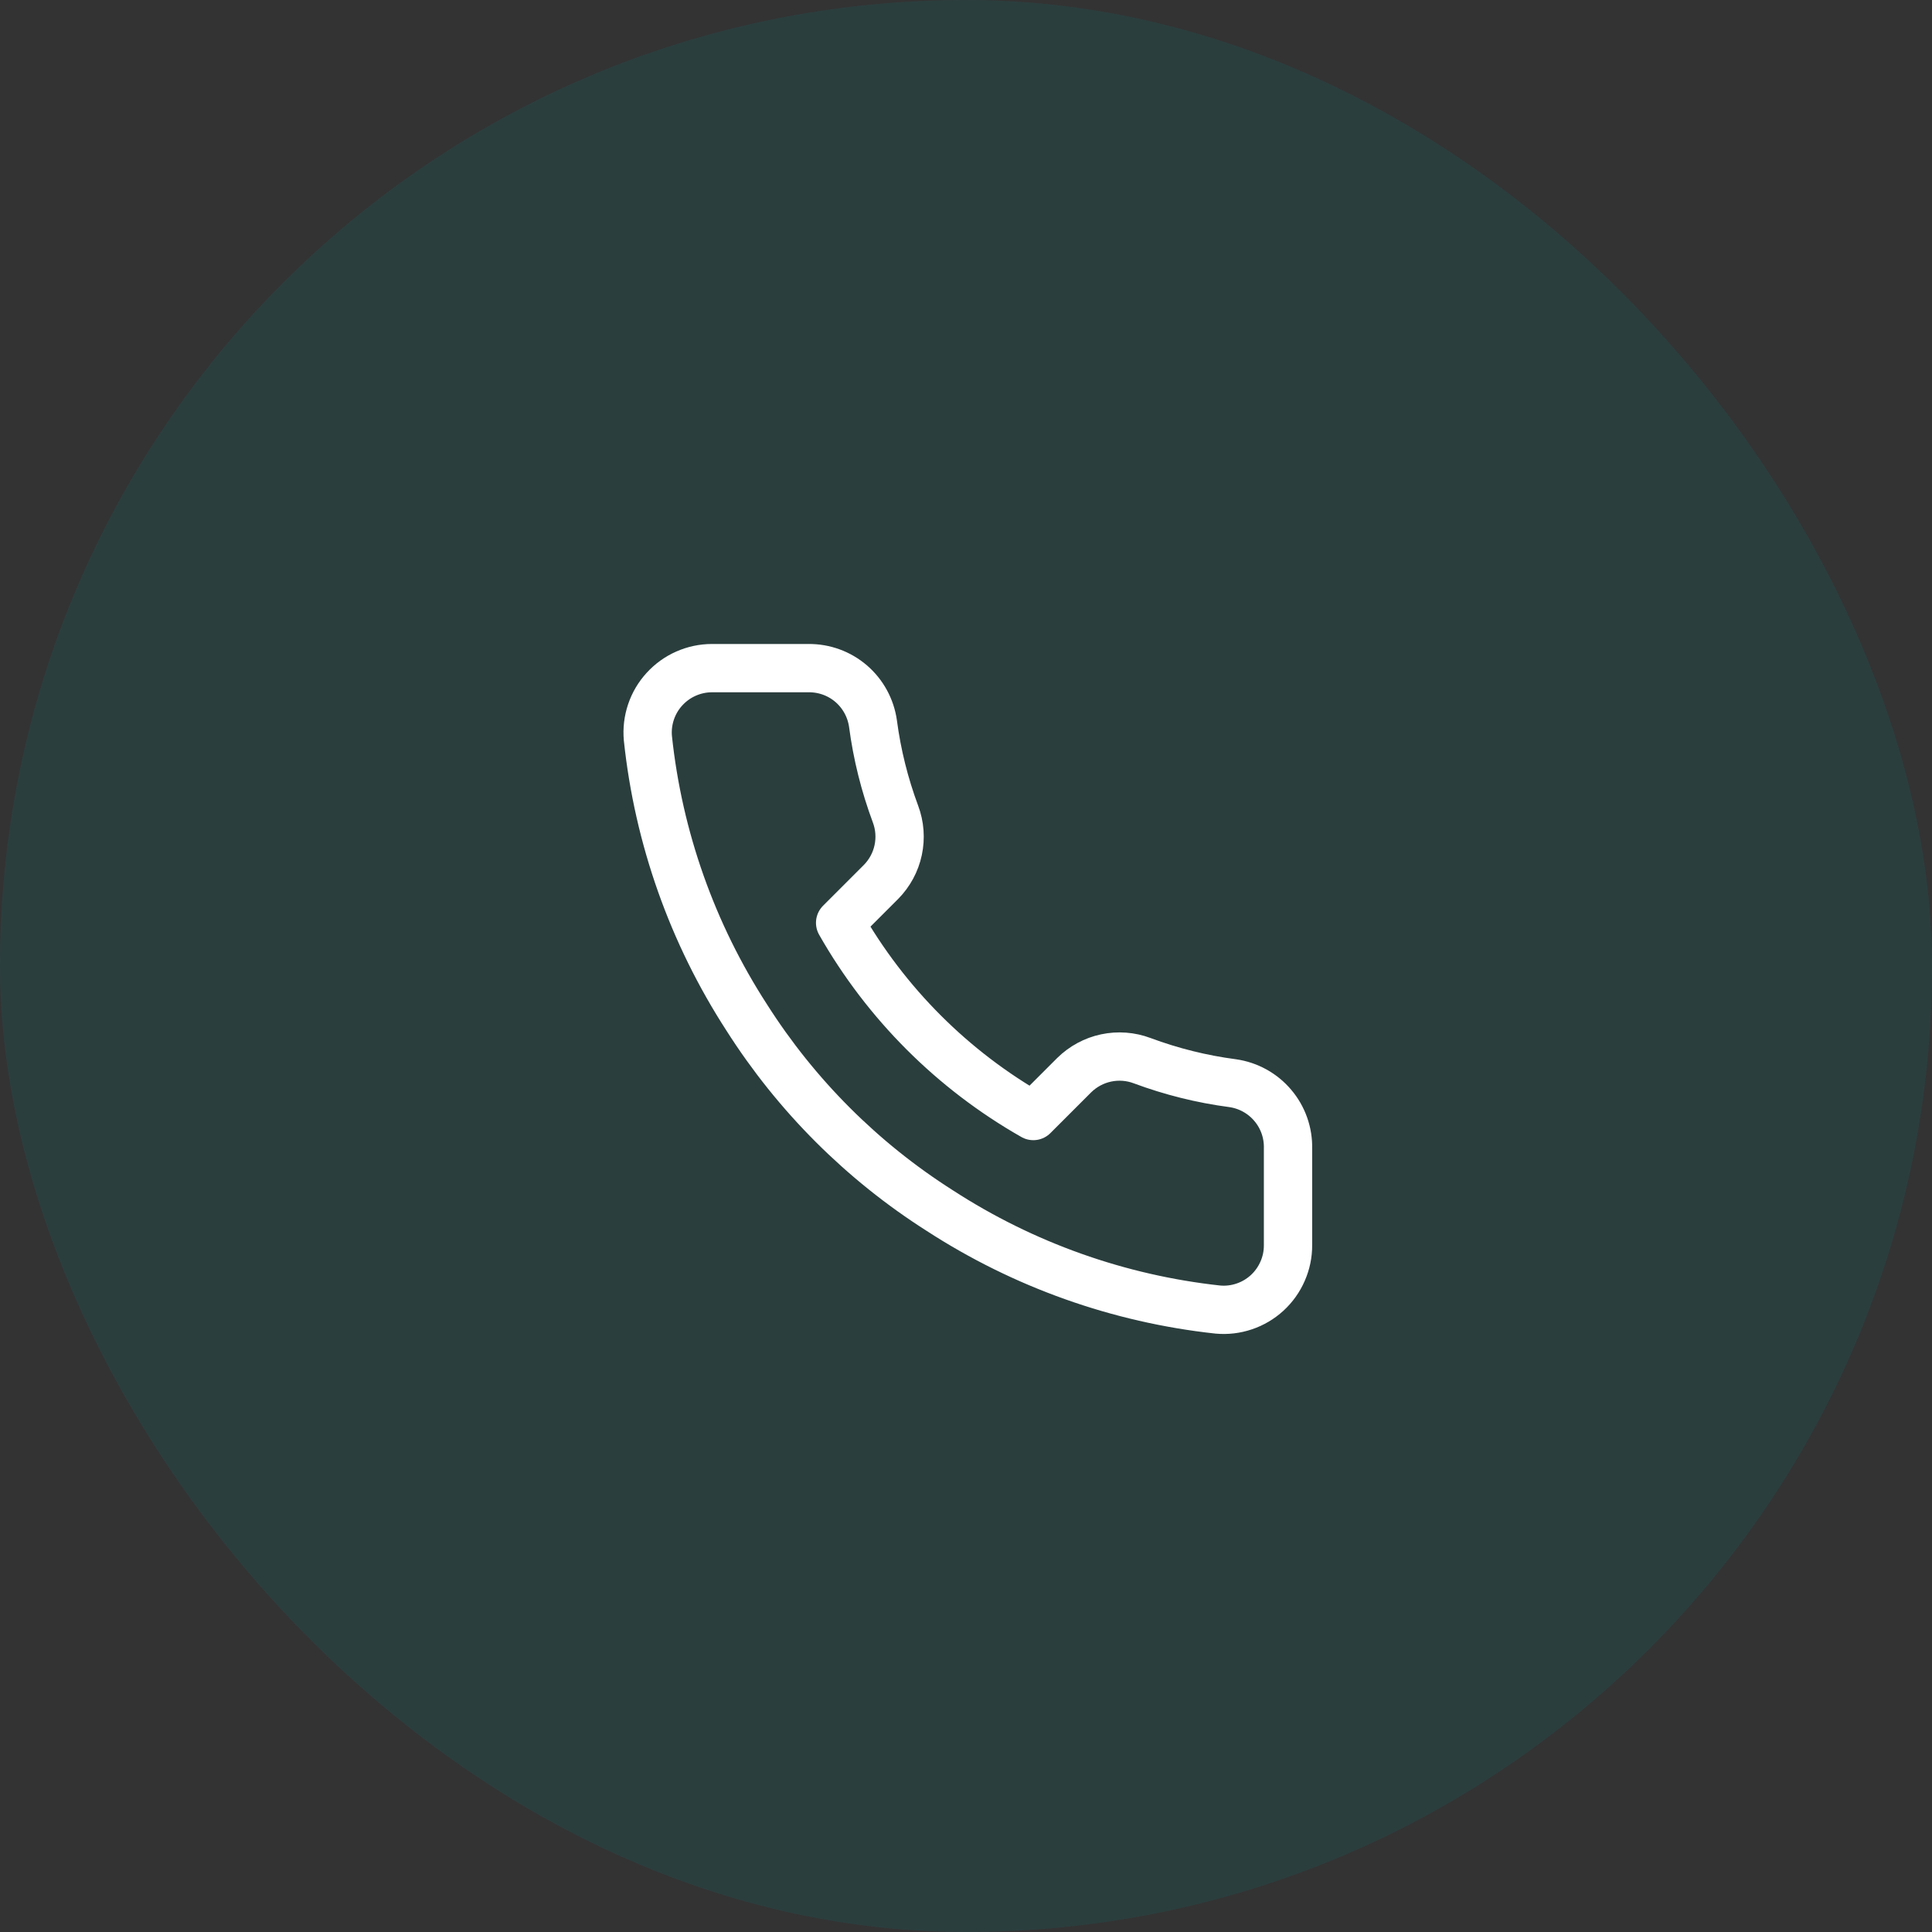
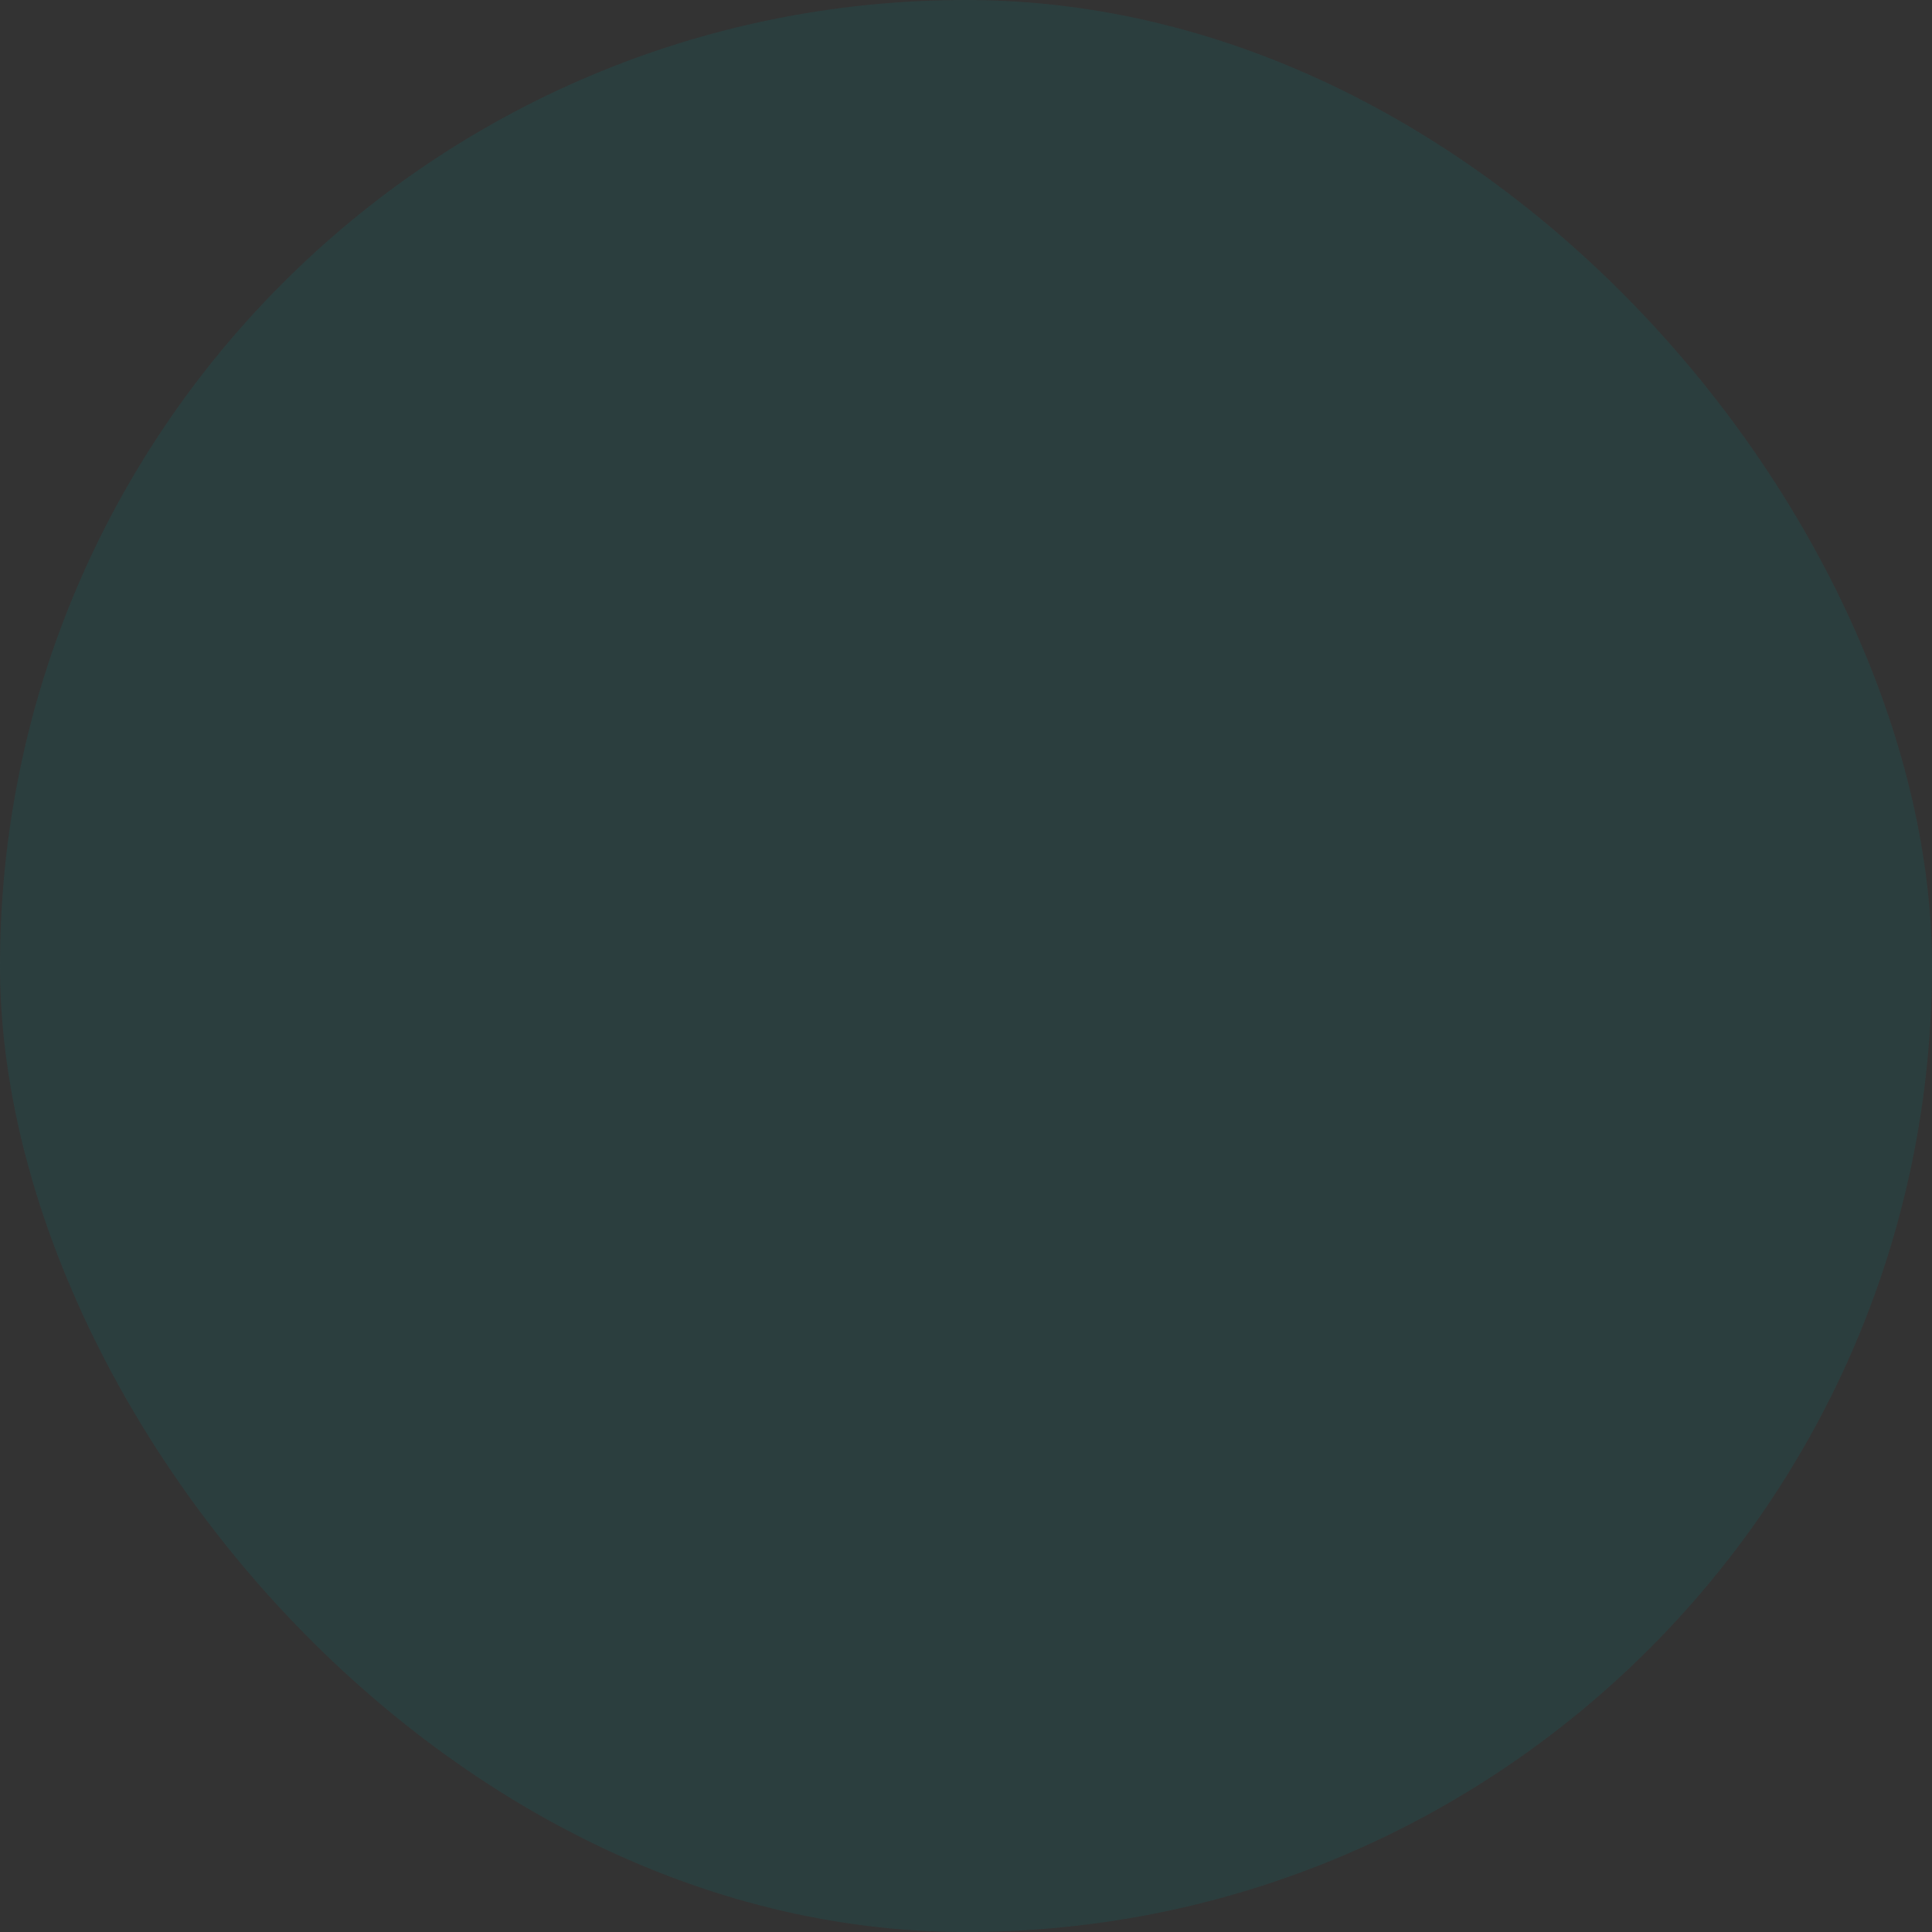
<svg xmlns="http://www.w3.org/2000/svg" width="40" height="40" viewBox="0 0 40 40" fill="none">
  <rect x="0" y="0" width="40" height="40" fill="#333333" stroke="none" />
  <rect width="40" height="40" rx="20" fill="#008080" fill-opacity="0.15" />
-   <path d="M26.667 23.78V25.78C26.668 25.965 26.63 26.149 26.555 26.319C26.481 26.489 26.372 26.642 26.235 26.768C26.098 26.893 25.937 26.989 25.761 27.048C25.585 27.108 25.398 27.13 25.214 27.113C23.162 26.89 21.192 26.189 19.46 25.066C17.849 24.043 16.484 22.677 15.46 21.066C14.334 19.327 13.632 17.347 13.414 15.286C13.397 15.102 13.419 14.916 13.478 14.741C13.537 14.565 13.632 14.404 13.757 14.268C13.882 14.131 14.034 14.021 14.203 13.947C14.372 13.872 14.555 13.833 14.74 13.833H16.74C17.064 13.83 17.378 13.944 17.623 14.155C17.868 14.366 18.028 14.659 18.074 14.98C18.158 15.62 18.315 16.248 18.54 16.853C18.63 17.092 18.649 17.351 18.596 17.6C18.543 17.85 18.419 18.078 18.24 18.26L17.394 19.106C18.343 20.775 19.725 22.157 21.394 23.106L22.24 22.26C22.422 22.081 22.65 21.957 22.9 21.904C23.149 21.851 23.408 21.87 23.647 21.96C24.252 22.185 24.88 22.342 25.52 22.426C25.844 22.472 26.14 22.635 26.351 22.885C26.563 23.134 26.675 23.453 26.667 23.78Z" stroke="white" stroke-linecap="round" stroke-linejoin="round" />
</svg>